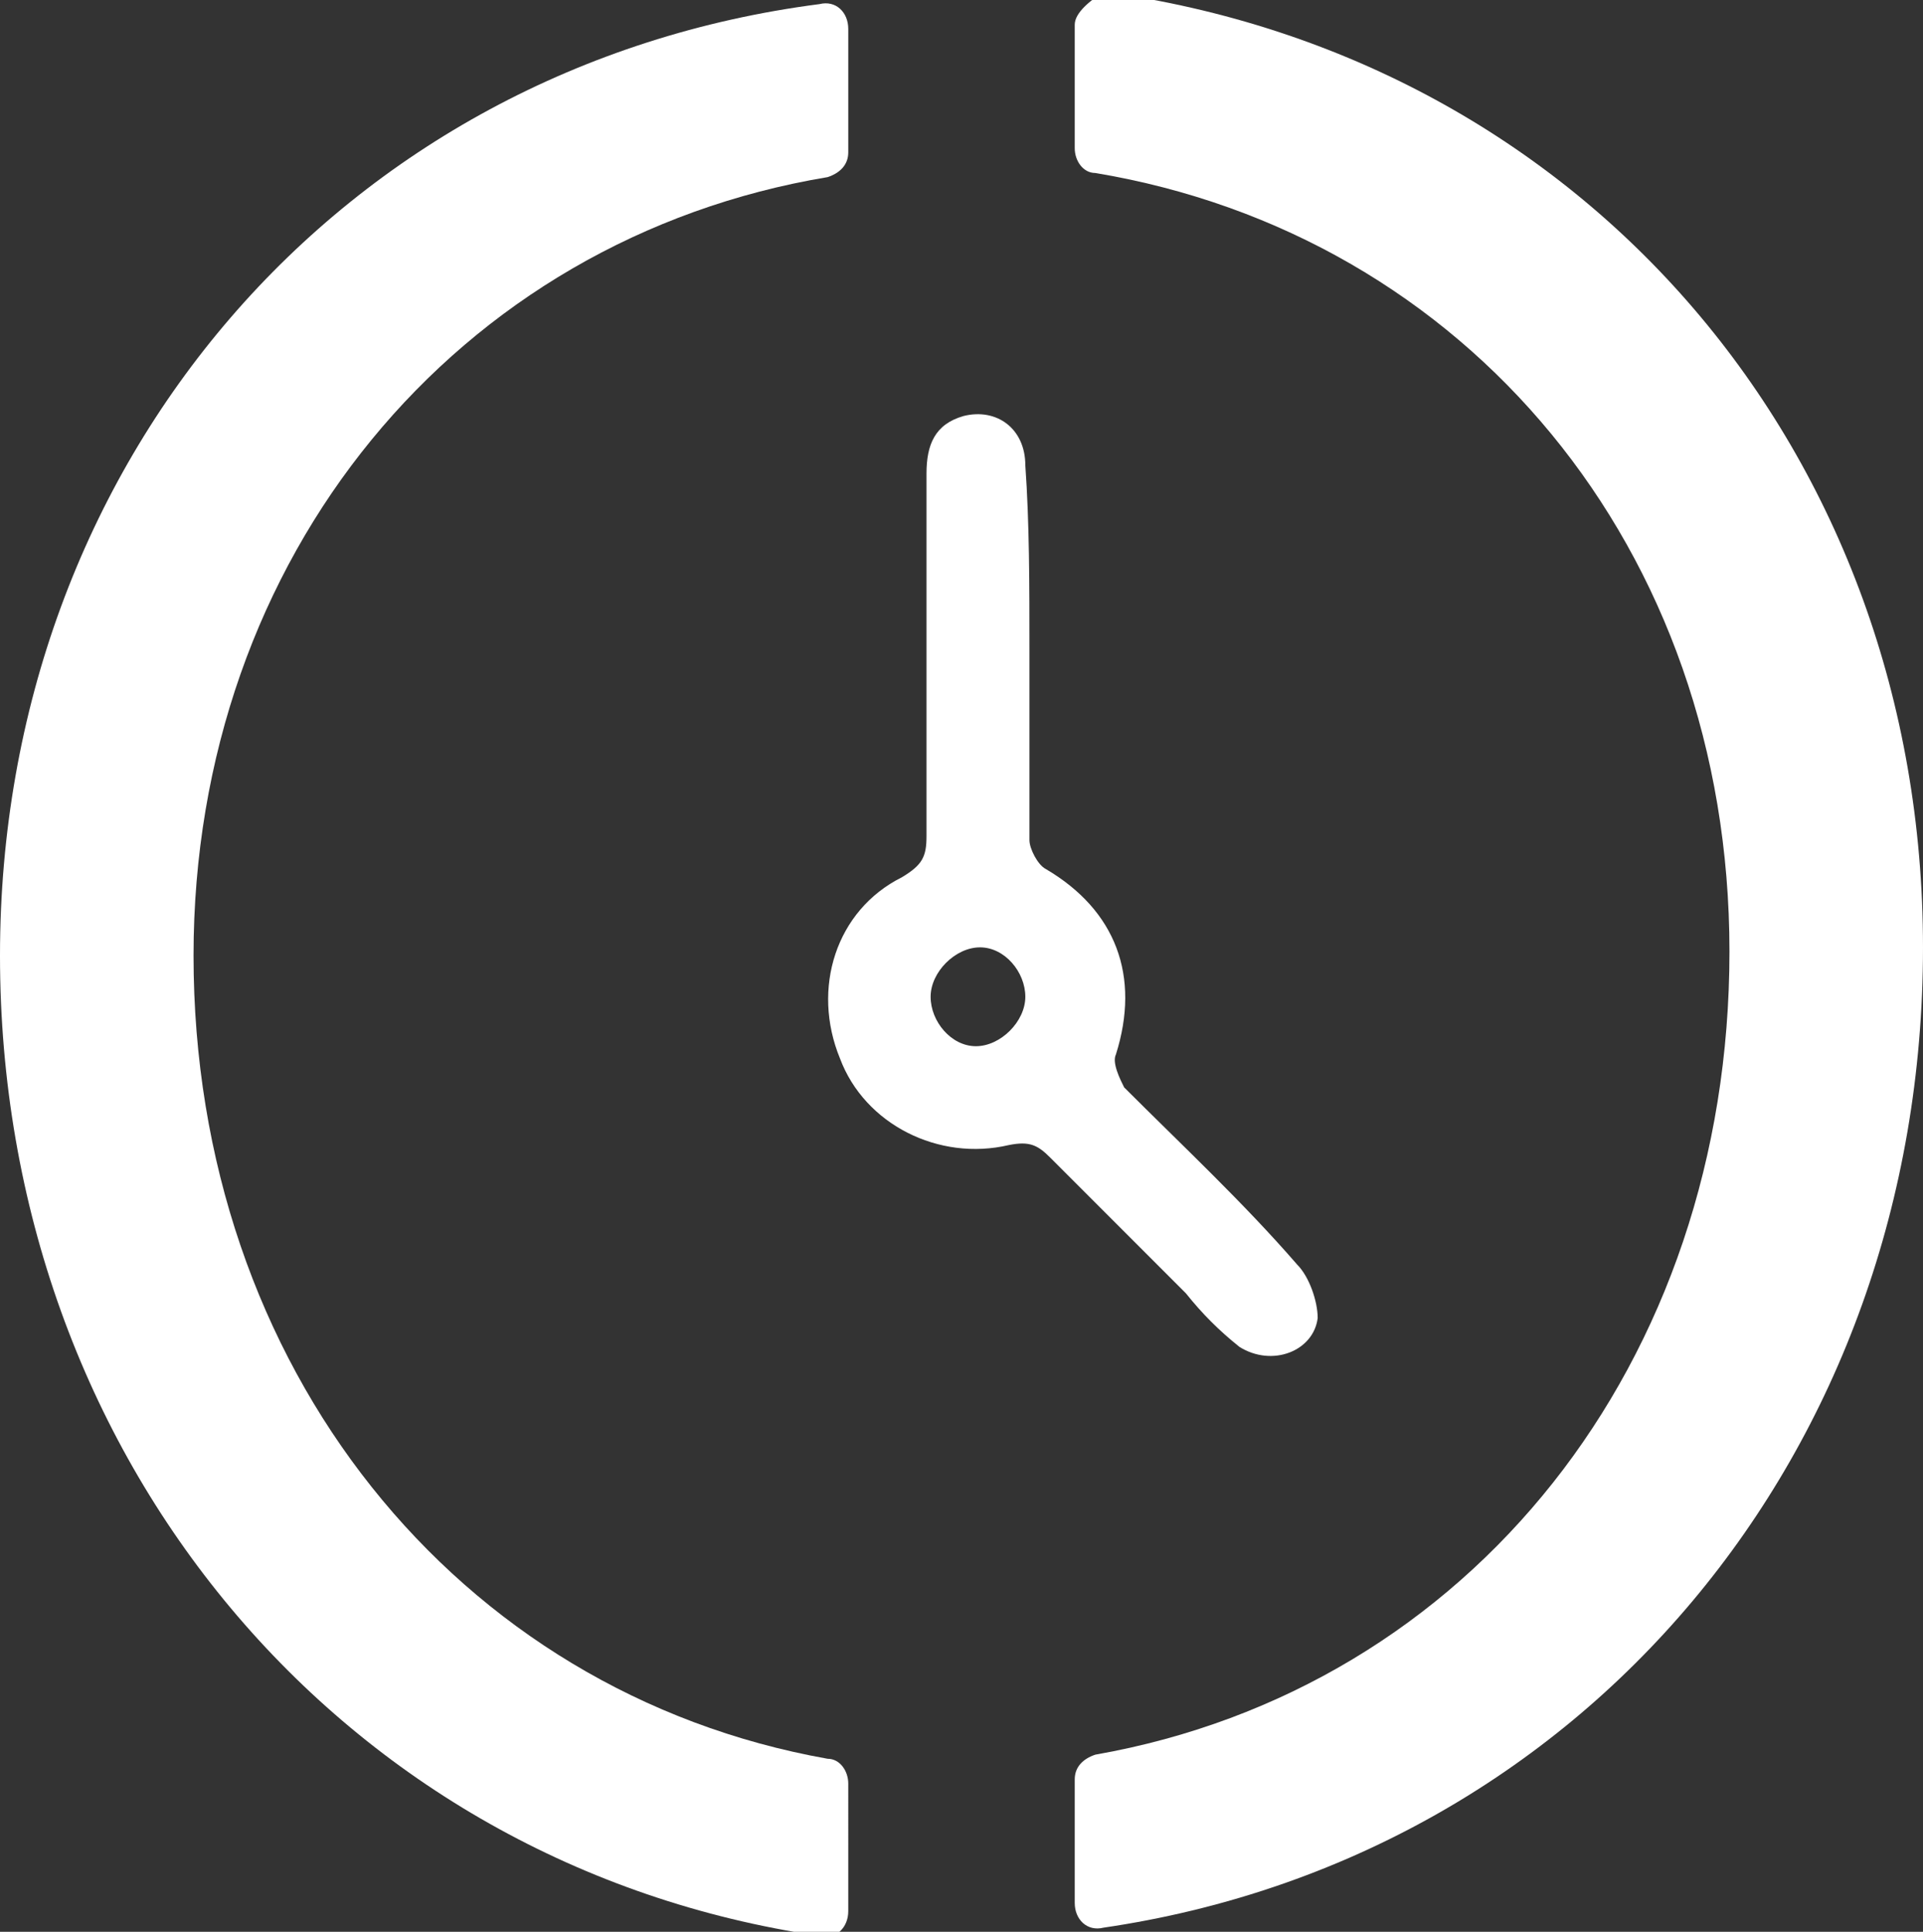
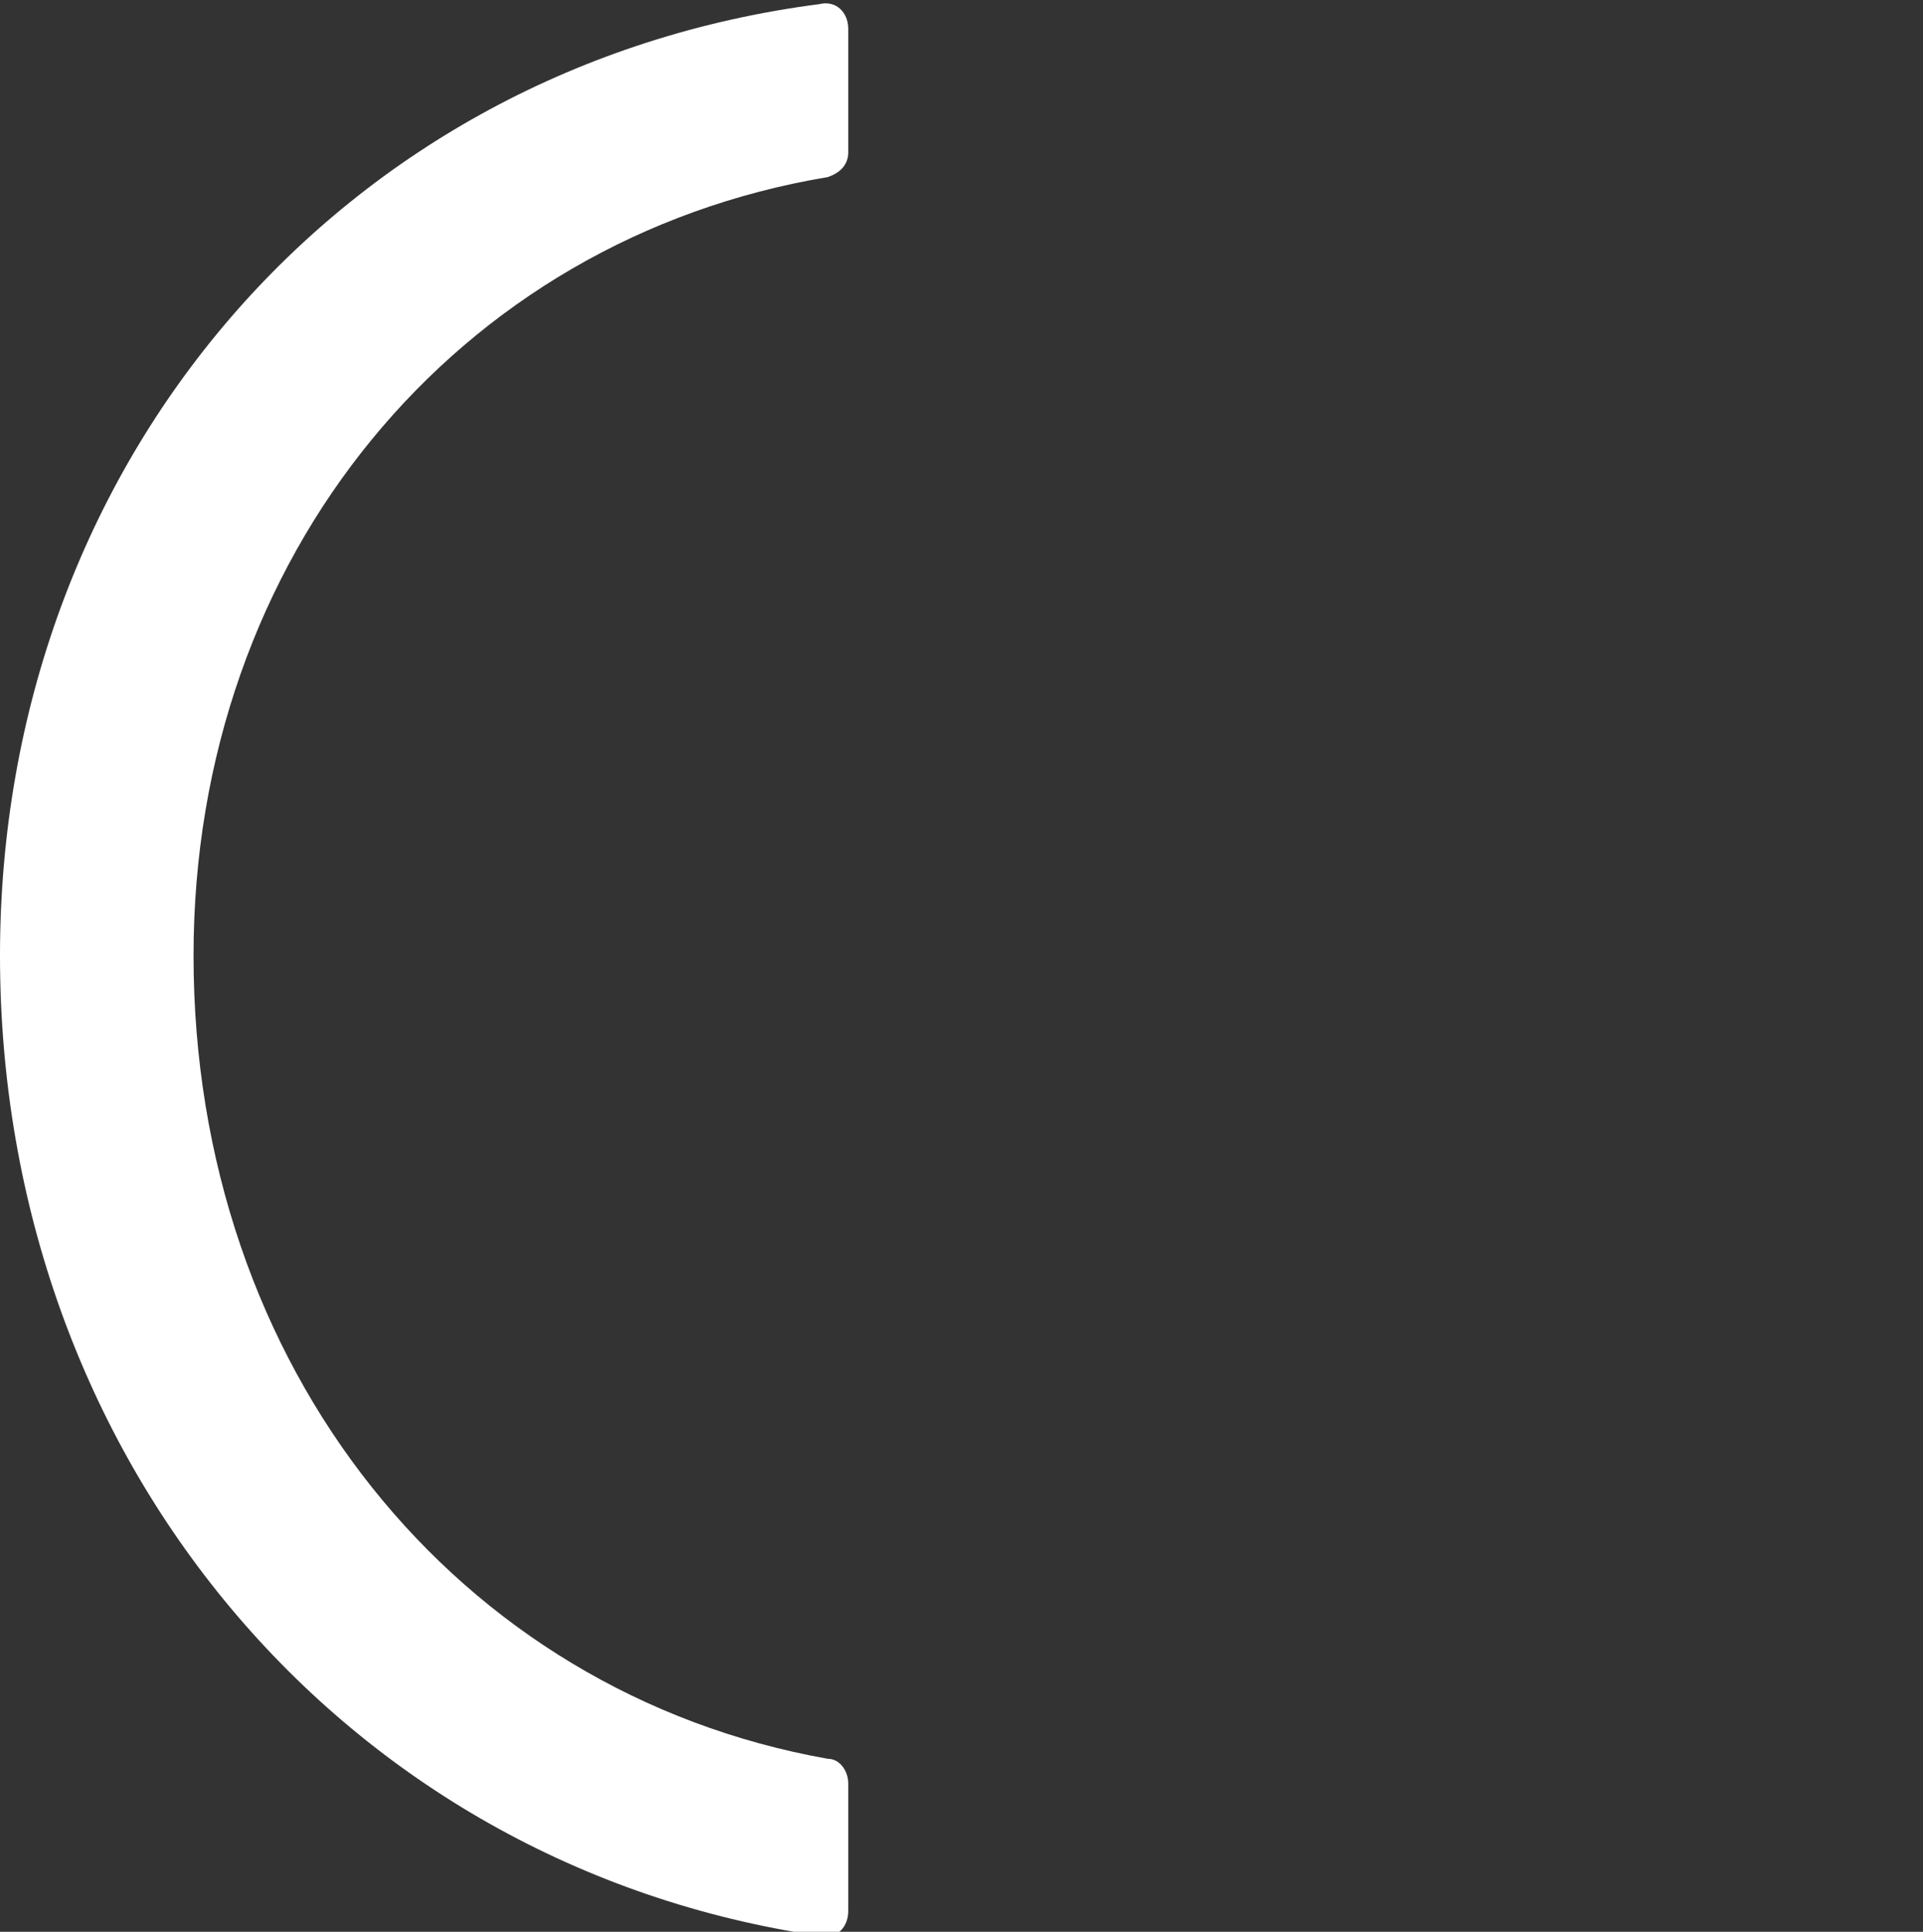
<svg xmlns="http://www.w3.org/2000/svg" version="1.1" x="0px" y="0px" width="46.7px" height="46.9px" viewBox="0 0 46.7 46.9" style="enable-background:new 0 0 46.7 46.9;" xml:space="preserve">
  <rect x="0" y="0" width="46.7" height="46.9" fill="#333333" stroke="none" />
  <style type="text/css">
	.st0{fill:#FFFFFF;}
</style>
  <defs>
</defs>
-   <path class="st0" d="M26.1,0.6v3c0,0.3,0.2,0.6,0.5,0.6c9,1.5,15.4,9.1,15.4,18.9c0,10-6.3,17.9-15.4,19.5c-0.3,0.1-0.5,0.3-0.5,0.6  v3c0,0.4,0.3,0.7,0.7,0.6c11.6-1.7,19.9-11.5,19.9-23.8c0-12-8.2-21.6-19.9-23.2C26.5,0,26.1,0.3,26.1,0.6z" />
  <path class="st0" d="M20.6,43.3c0-0.3-0.2-0.6-0.5-0.6c-9-1.6-15.4-9.5-15.4-19.5c0-9.7,6.4-17.4,15.4-18.9c0.3-0.1,0.5-0.3,0.5-0.6  v-3c0-0.4-0.3-0.7-0.7-0.6C8.3,1.6,0,11.2,0,23.2c0,12.2,8.3,22.1,19.9,23.8c0.4,0.1,0.7-0.2,0.7-0.6V43.3z" />
-   <path class="st0" d="M25,15.8c0,1.5,0,3,0,4.6c0,0.2,0.2,0.6,0.4,0.7c1.7,1,2.3,2.6,1.7,4.5c-0.1,0.2,0.1,0.6,0.2,0.8  c1.4,1.4,2.9,2.8,4.2,4.3c0.3,0.3,0.5,0.9,0.5,1.3c-0.1,0.8-1.1,1.2-1.9,0.7c-0.5-0.4-0.9-0.8-1.3-1.3c-1.1-1.1-2.2-2.2-3.3-3.3  c-0.3-0.3-0.5-0.4-1-0.3c-1.7,0.4-3.5-0.5-4.1-2.1c-0.7-1.7-0.1-3.6,1.5-4.4c0.5-0.3,0.6-0.5,0.6-1c0-2.9,0-5.9,0-8.8  c0-0.7,0.2-1.2,0.9-1.4c0.8-0.2,1.5,0.3,1.5,1.2C25,12.7,25,14.2,25,15.8z M24.9,24.2c0-0.6-0.5-1.2-1.1-1.2c-0.6,0-1.2,0.6-1.2,1.2  c0,0.6,0.5,1.2,1.1,1.2C24.3,25.4,24.9,24.8,24.9,24.2z" />
</svg>